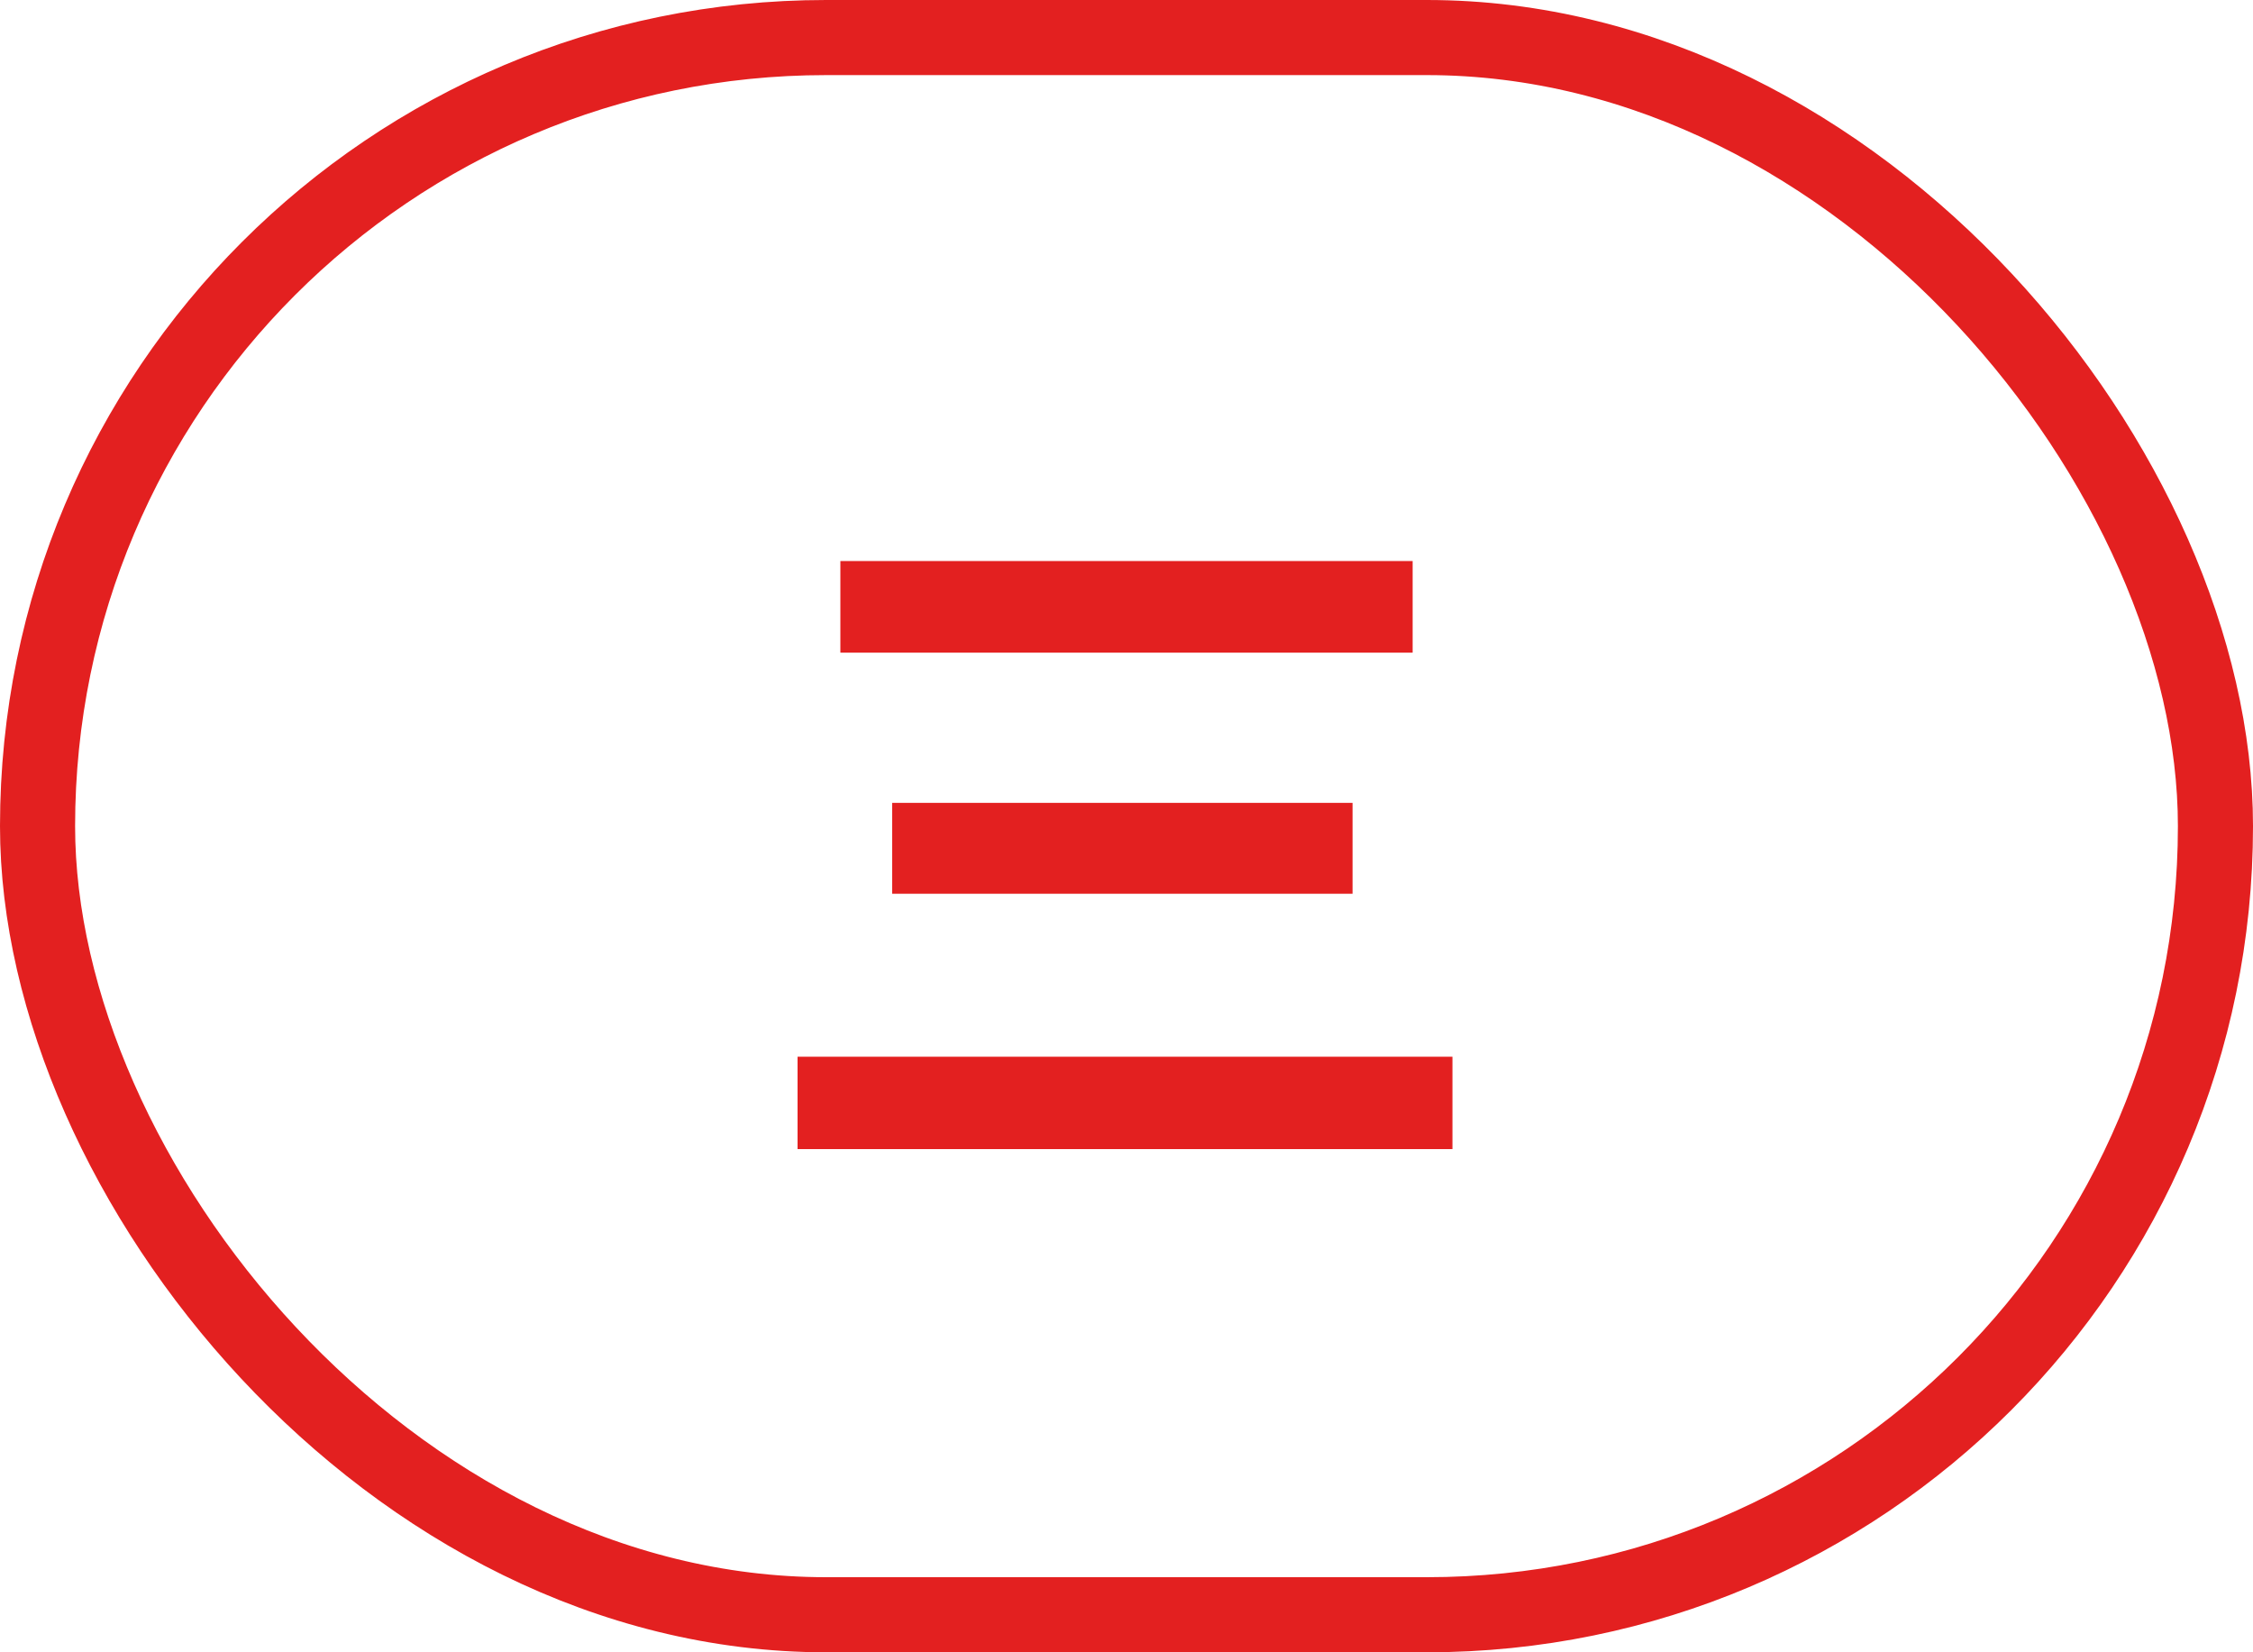
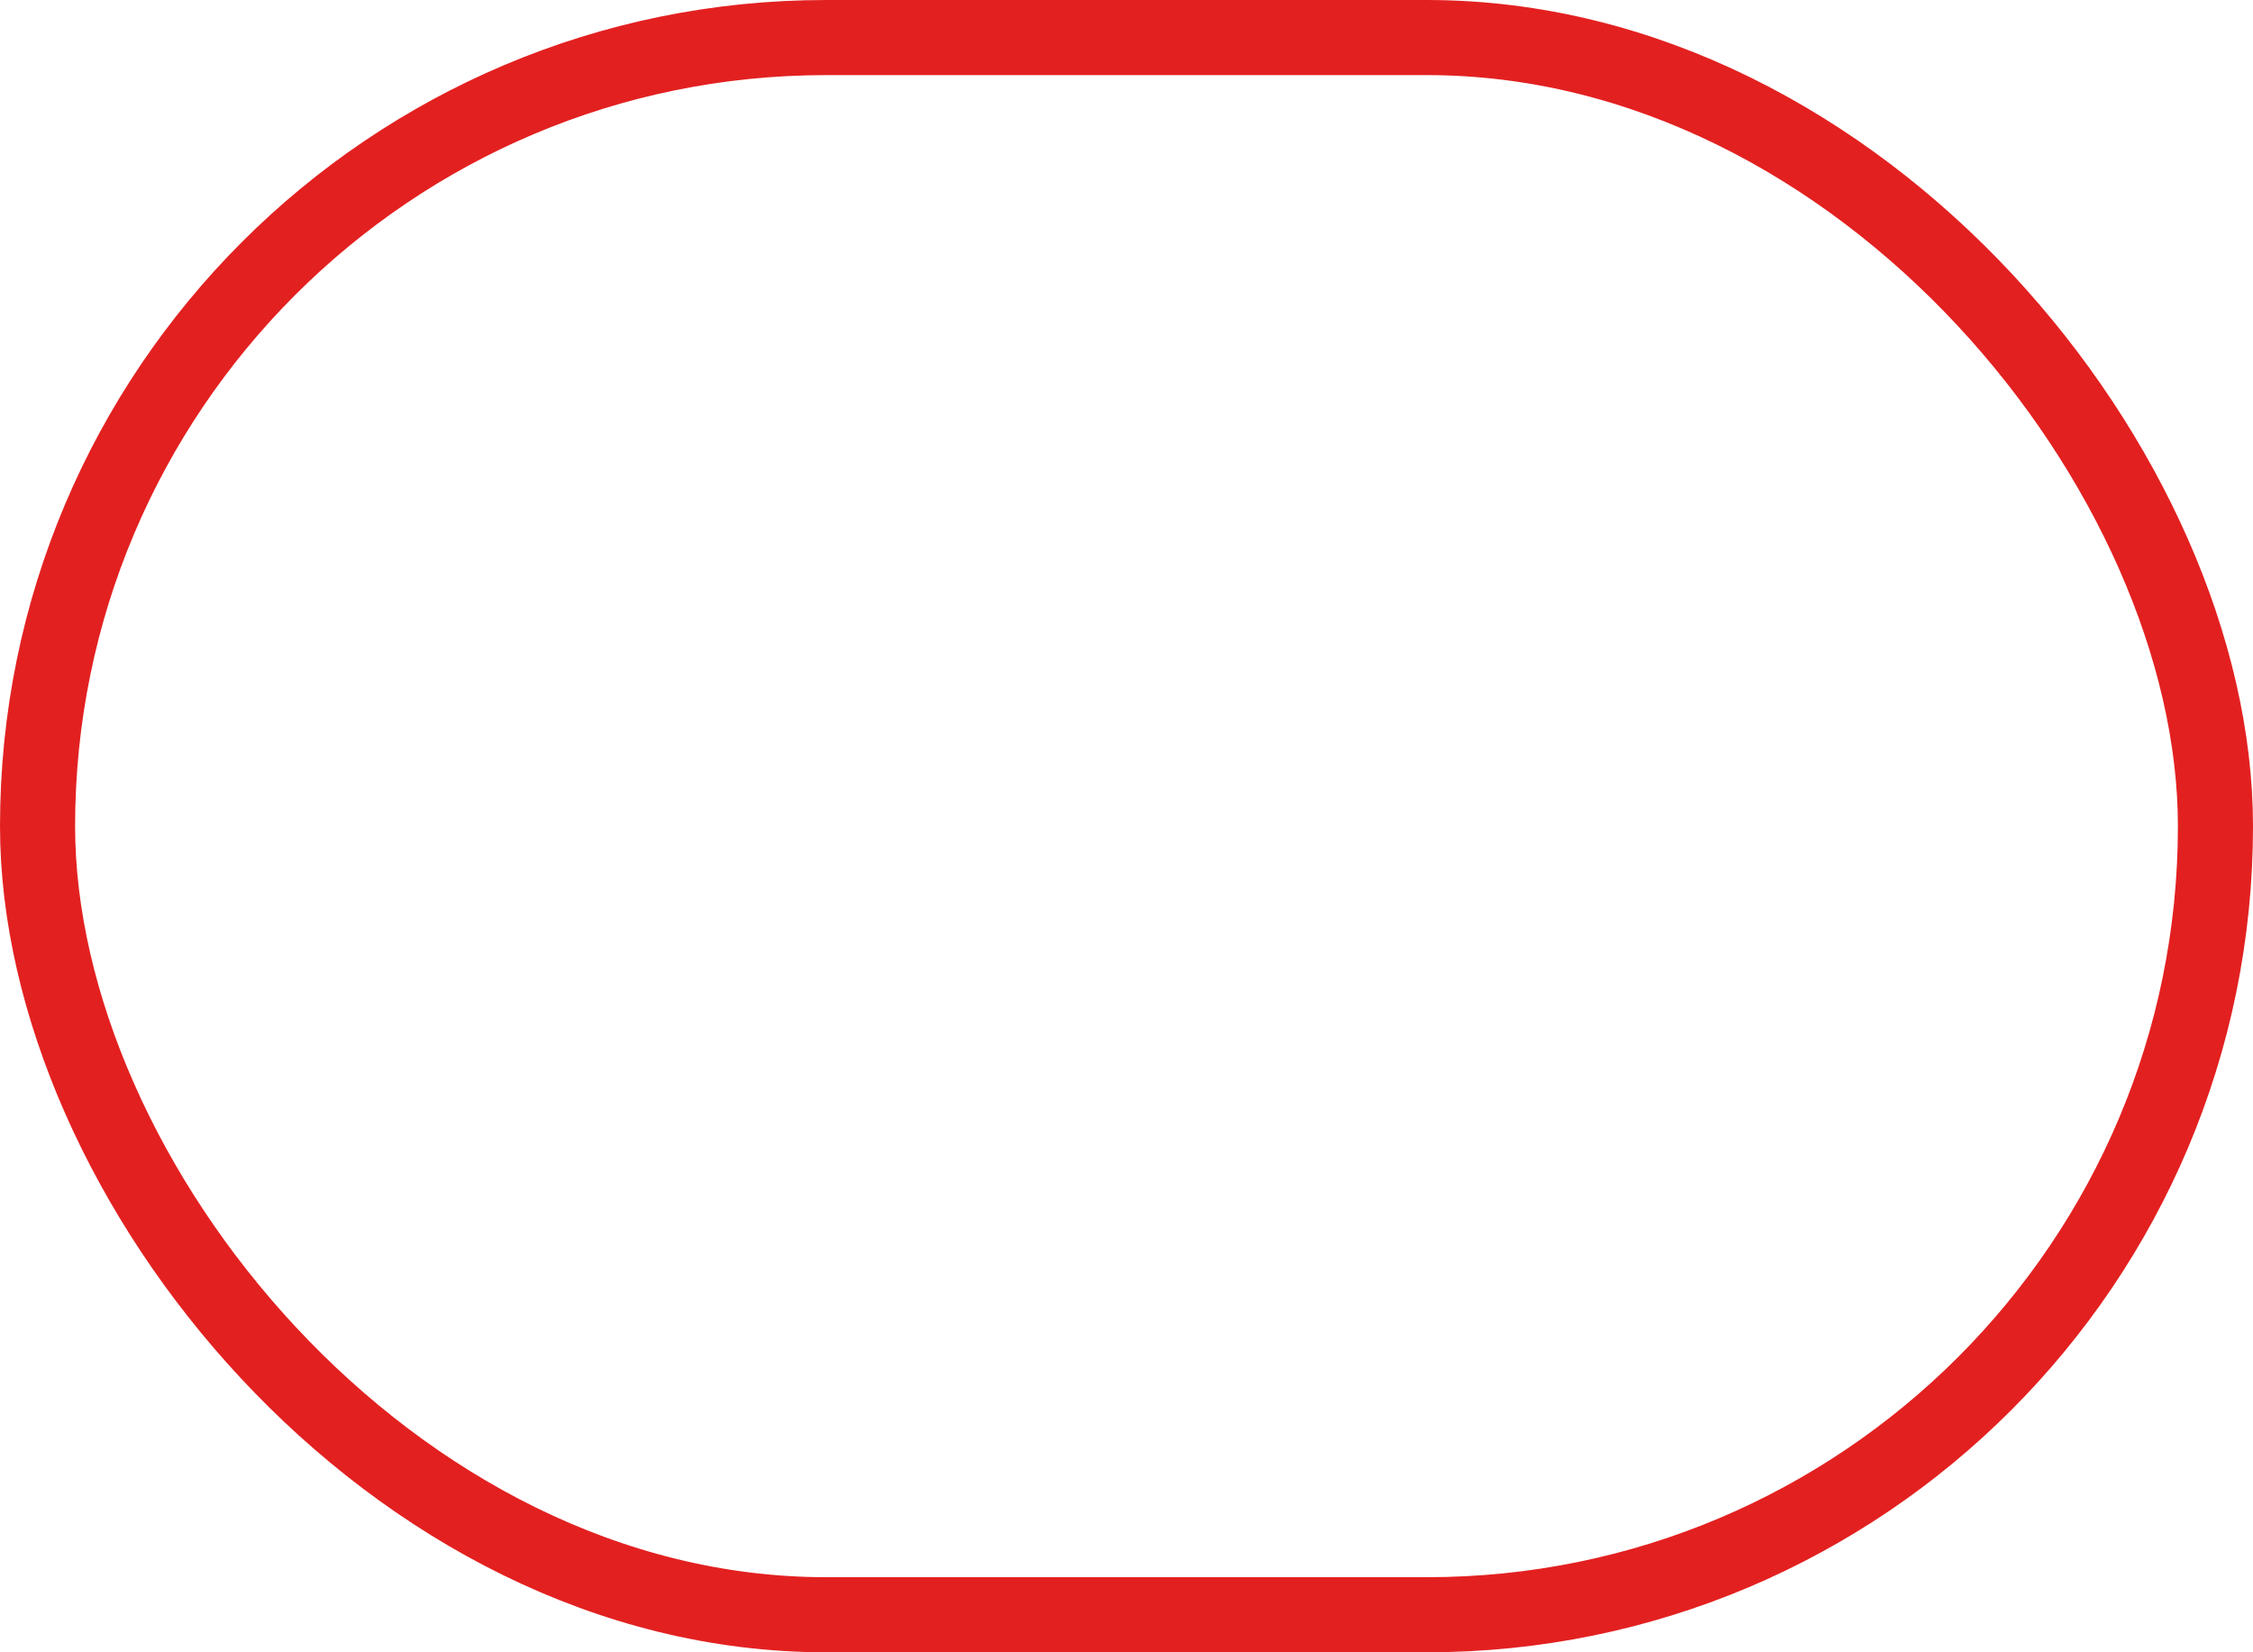
<svg xmlns="http://www.w3.org/2000/svg" width="30" height="22" viewBox="0 0 30 22" fill="none">
  <rect x="0.5" y="0.5" width="29" height="21" rx="10.5" stroke="#E32020" />
-   <path d="M11.19 7.47H18.81V8.69H11.19V7.47ZM11.88 10.69H18.01V11.9H11.88V10.69ZM10.62 14.07H19.34V15.3H10.62V14.07Z" fill="#E32020" />
</svg>